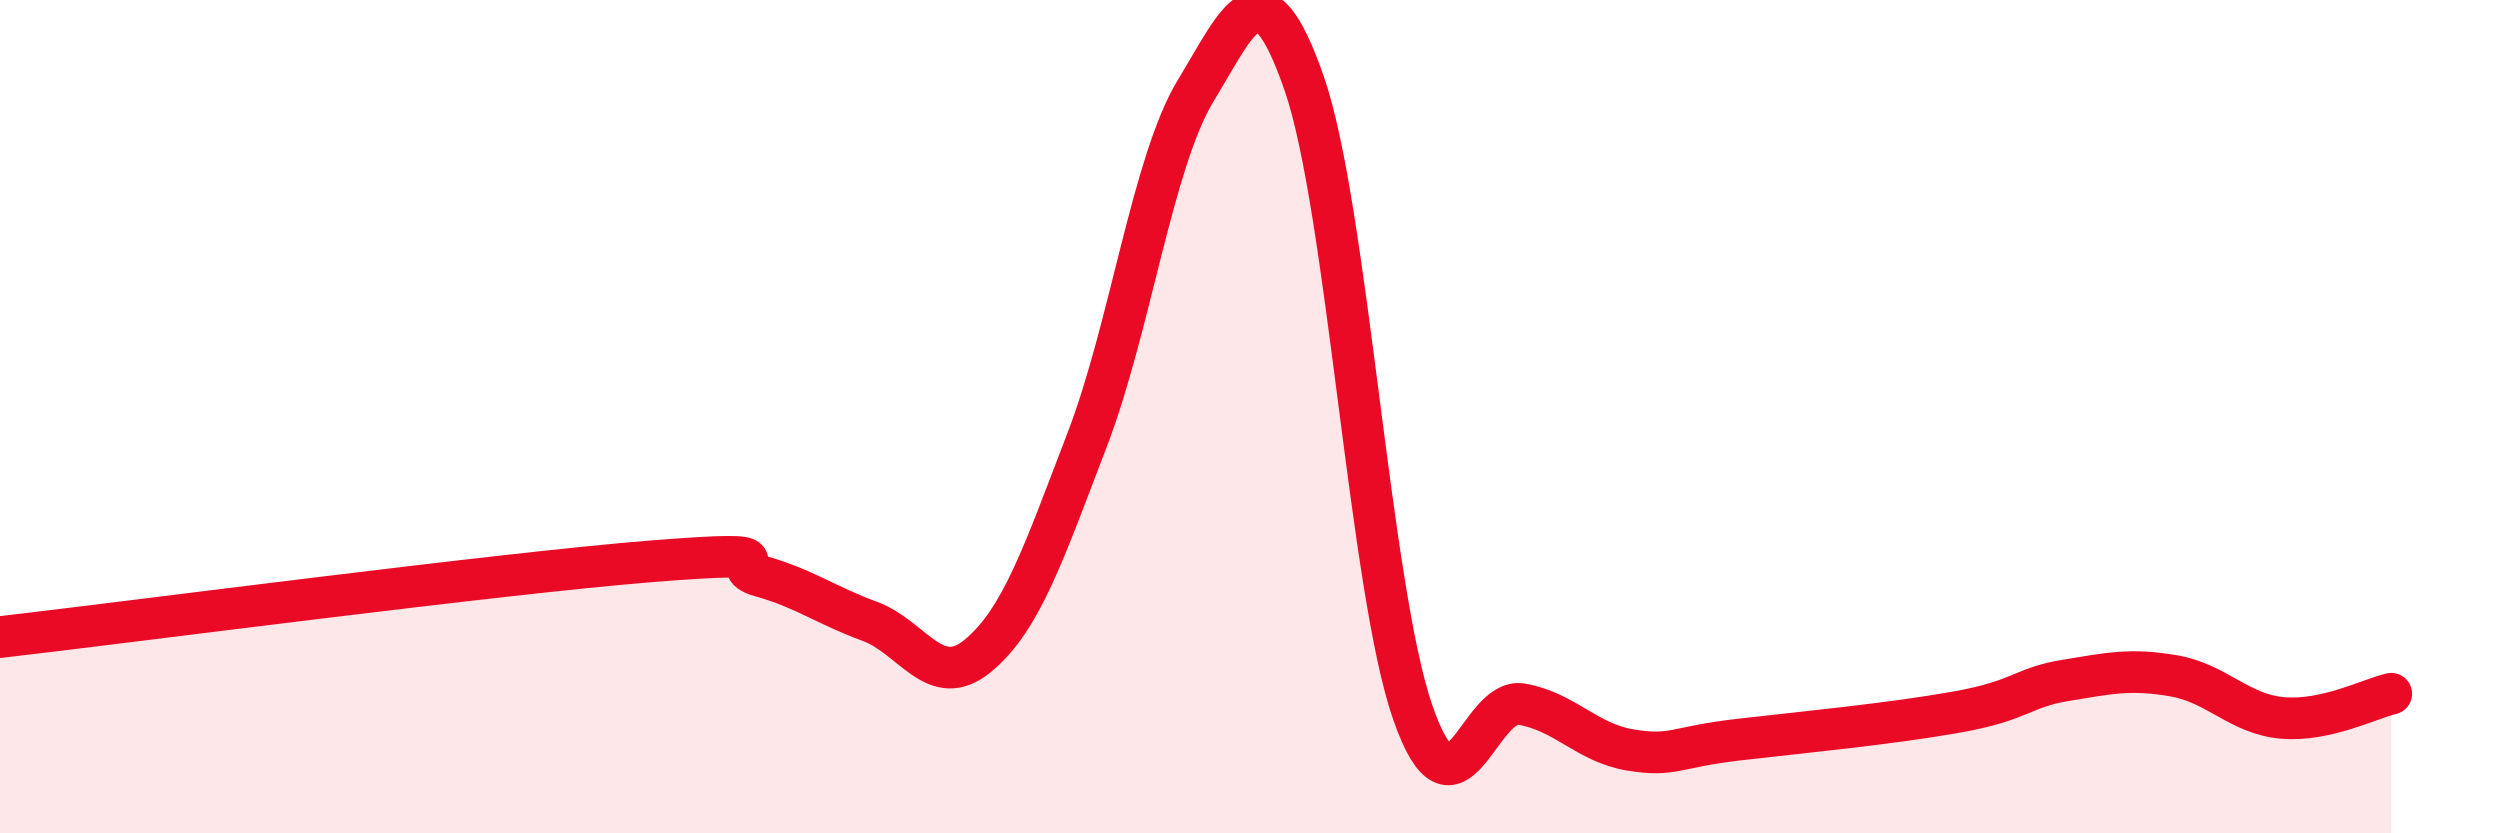
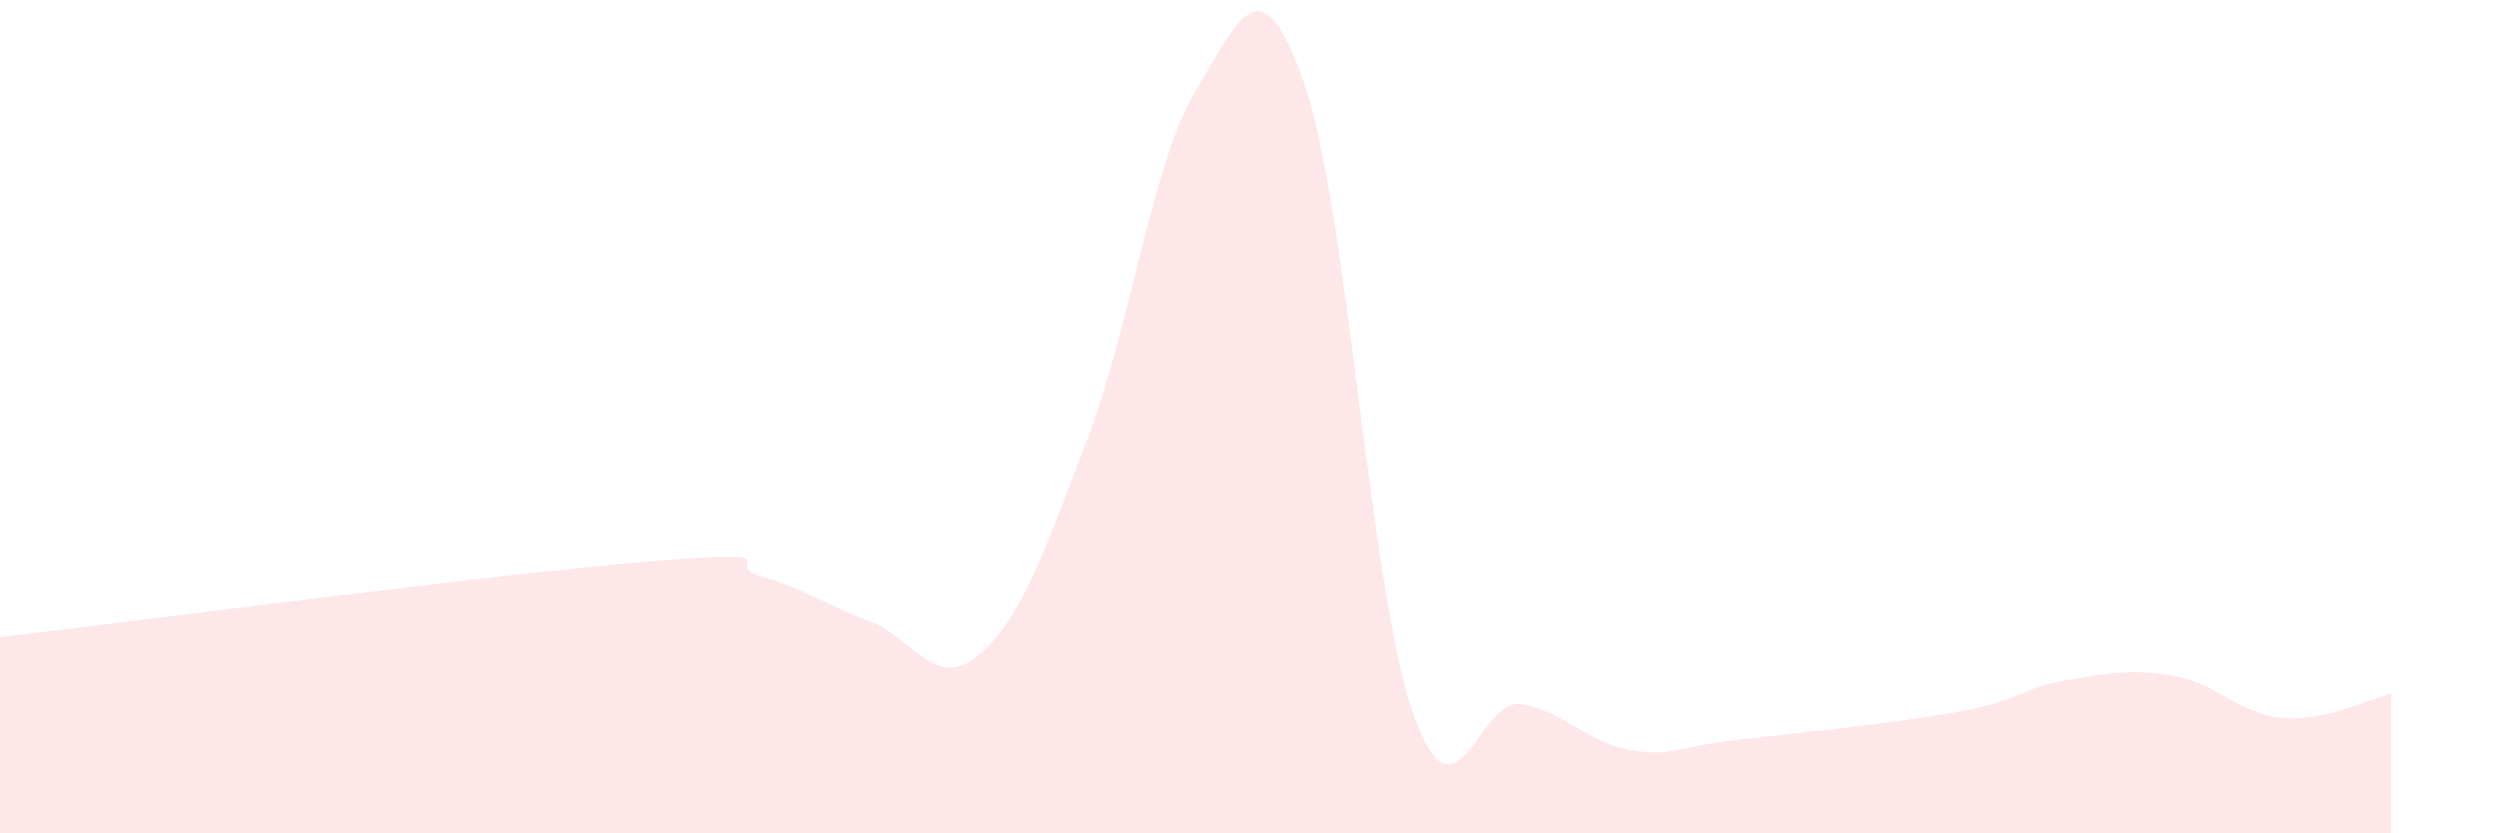
<svg xmlns="http://www.w3.org/2000/svg" width="60" height="20" viewBox="0 0 60 20">
  <path d="M 0,15.29 C 3.13,14.93 12,13.76 15.65,13.47 C 19.3,13.18 17.22,13.54 18.26,13.83 C 19.3,14.12 19.83,14.53 20.87,14.91 C 21.91,15.29 22.44,16.6 23.48,15.73 C 24.52,14.86 25.05,13.27 26.09,10.56 C 27.13,7.85 27.66,3.88 28.7,2.17 C 29.74,0.46 30.26,-0.99 31.3,2 C 32.34,4.99 32.87,14.13 33.91,17.11 C 34.95,20.09 35.48,16.72 36.52,16.9 C 37.56,17.08 38.09,17.83 39.13,18 C 40.17,18.17 40.17,17.93 41.74,17.75 C 43.31,17.57 45.39,17.37 46.96,17.09 C 48.53,16.81 48.53,16.5 49.57,16.33 C 50.61,16.16 51.13,16.04 52.17,16.22 C 53.21,16.4 53.74,17.14 54.78,17.23 C 55.82,17.32 56.87,16.77 57.39,16.65L57.39 20L0 20Z" fill="#EB0A25" opacity="0.1" stroke-linecap="round" stroke-linejoin="round" />
-   <path d="M 0,15.29 C 3.13,14.93 12,13.76 15.65,13.47 C 19.3,13.18 17.22,13.54 18.26,13.83 C 19.3,14.12 19.83,14.53 20.87,14.91 C 21.91,15.29 22.44,16.6 23.48,15.73 C 24.52,14.86 25.05,13.27 26.09,10.56 C 27.13,7.85 27.66,3.88 28.7,2.17 C 29.74,0.46 30.26,-0.99 31.3,2 C 32.34,4.99 32.87,14.13 33.91,17.11 C 34.95,20.09 35.48,16.72 36.52,16.9 C 37.56,17.08 38.09,17.83 39.13,18 C 40.17,18.17 40.17,17.93 41.74,17.75 C 43.31,17.57 45.39,17.37 46.96,17.09 C 48.53,16.81 48.53,16.5 49.57,16.33 C 50.61,16.16 51.13,16.04 52.17,16.22 C 53.21,16.4 53.74,17.14 54.78,17.23 C 55.82,17.32 56.87,16.77 57.39,16.65" stroke="#EB0A25" stroke-width="1" fill="none" stroke-linecap="round" stroke-linejoin="round" />
</svg>